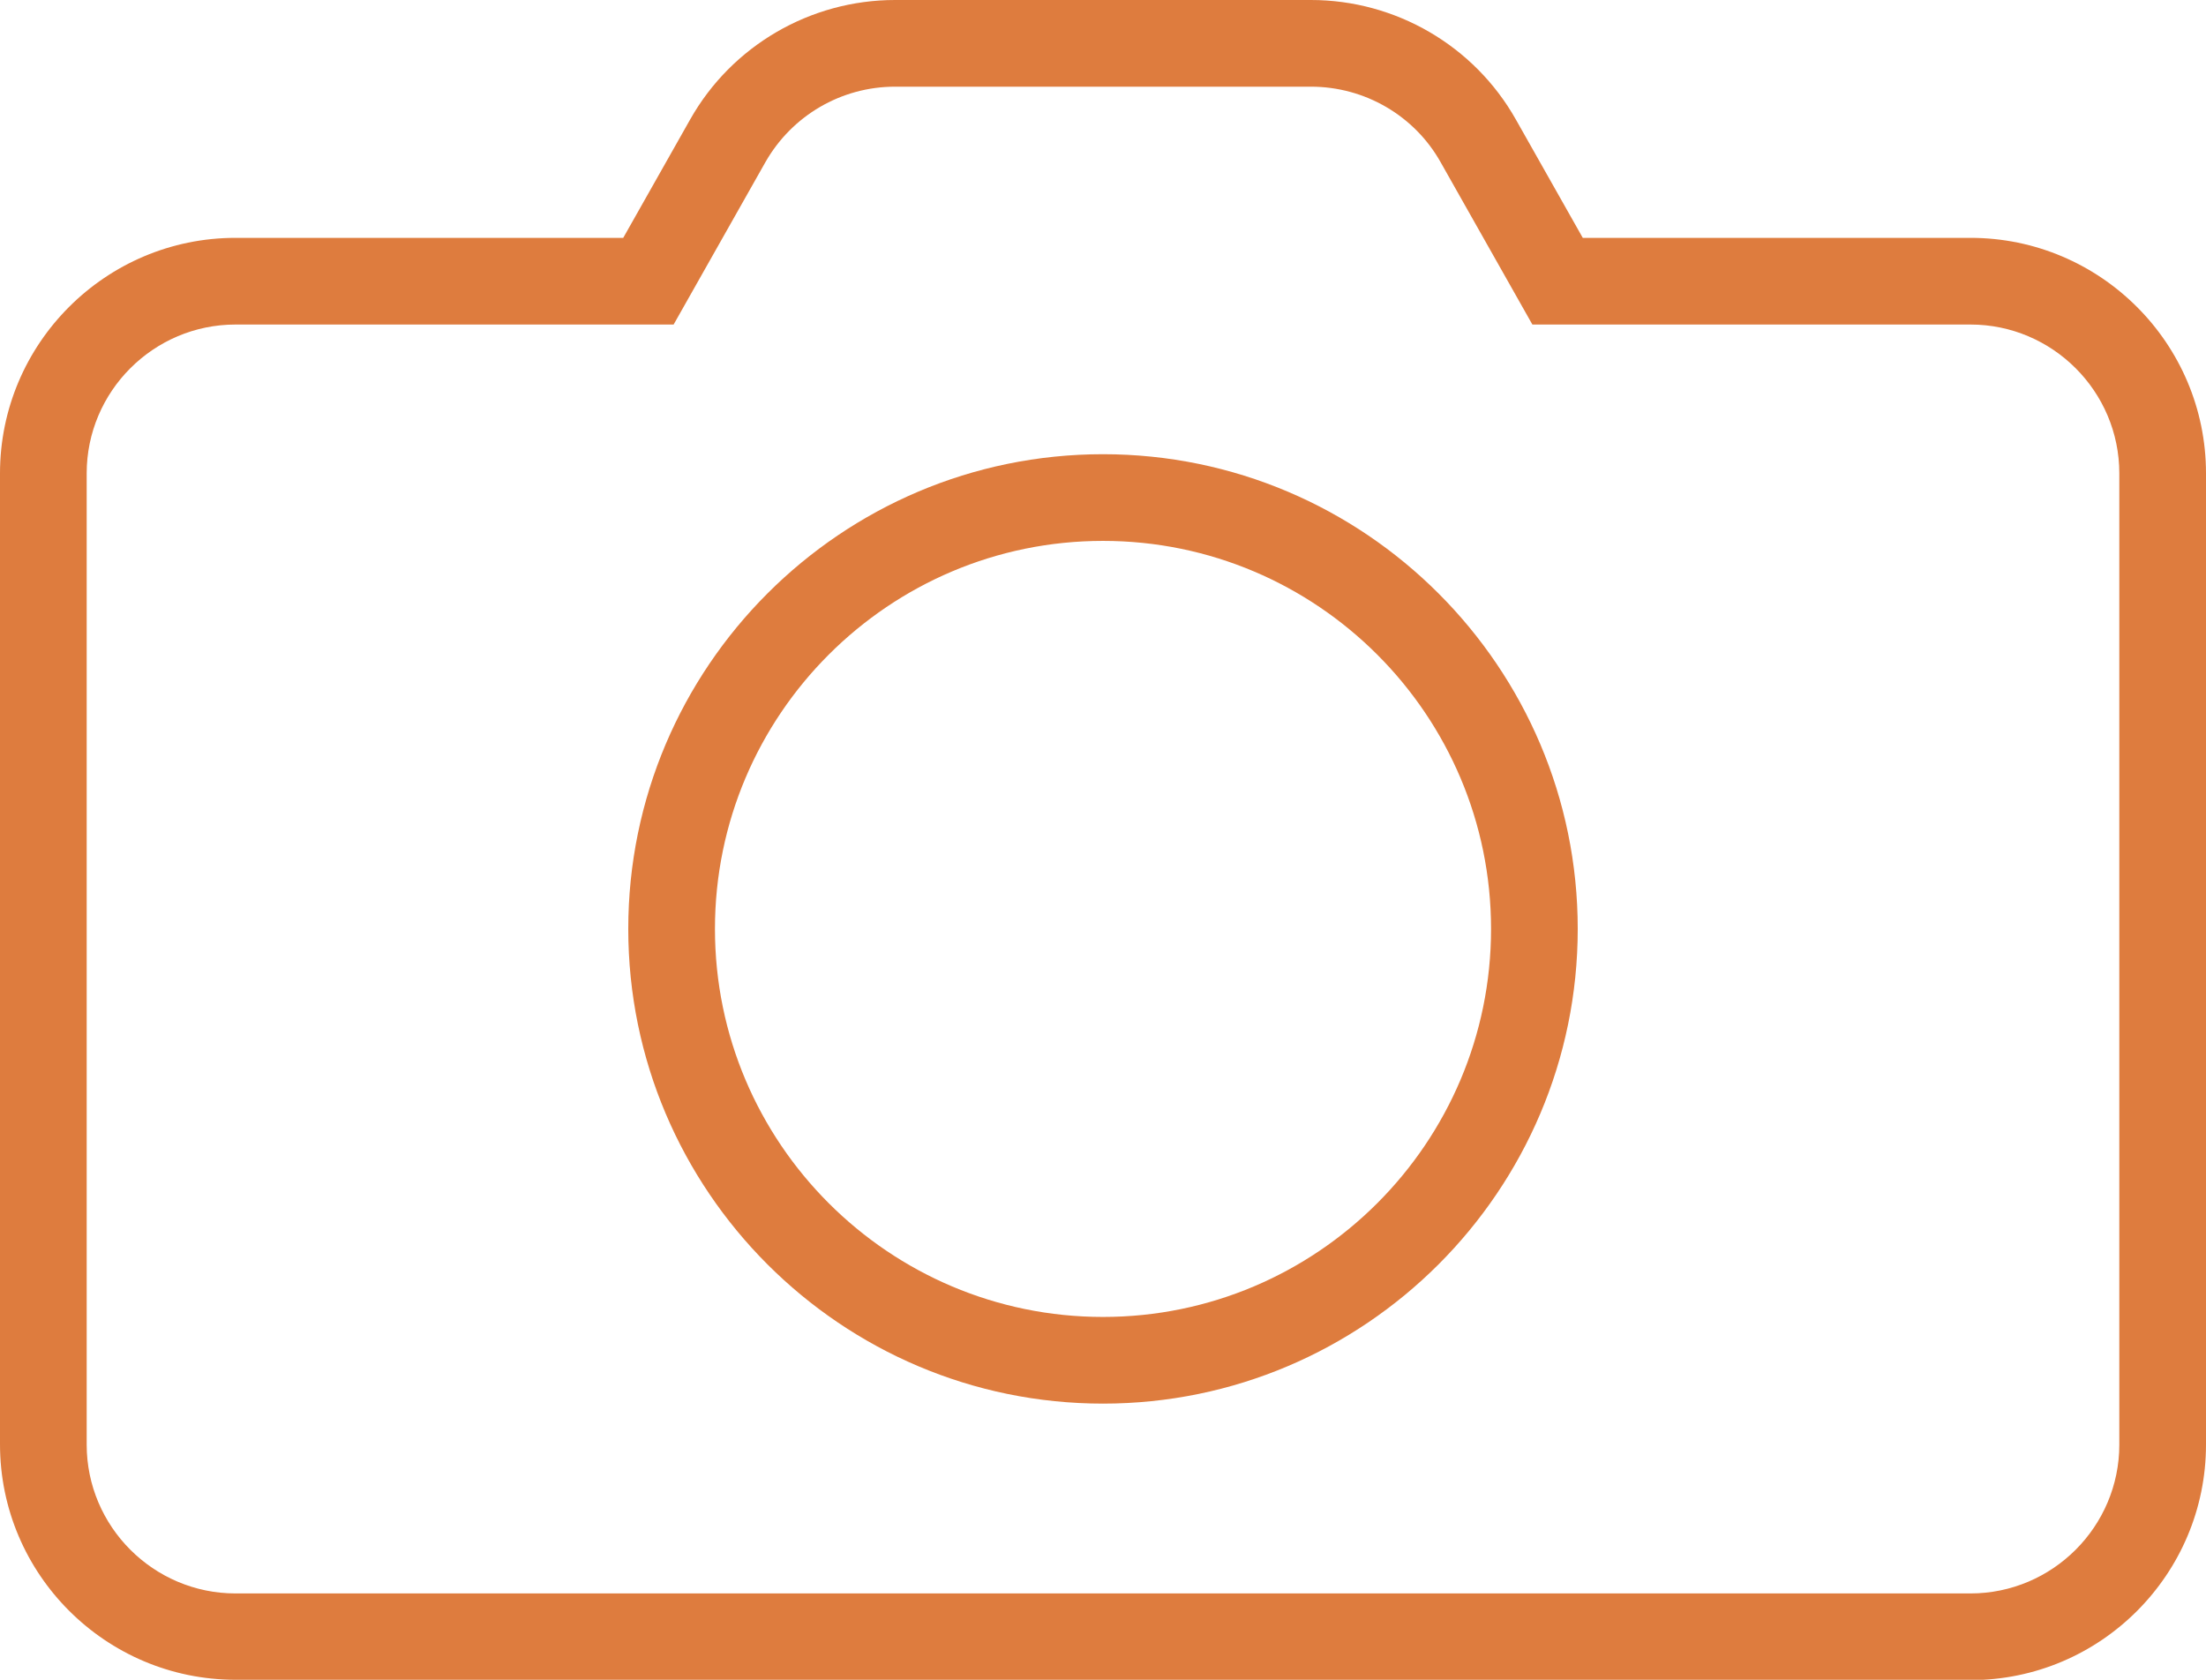
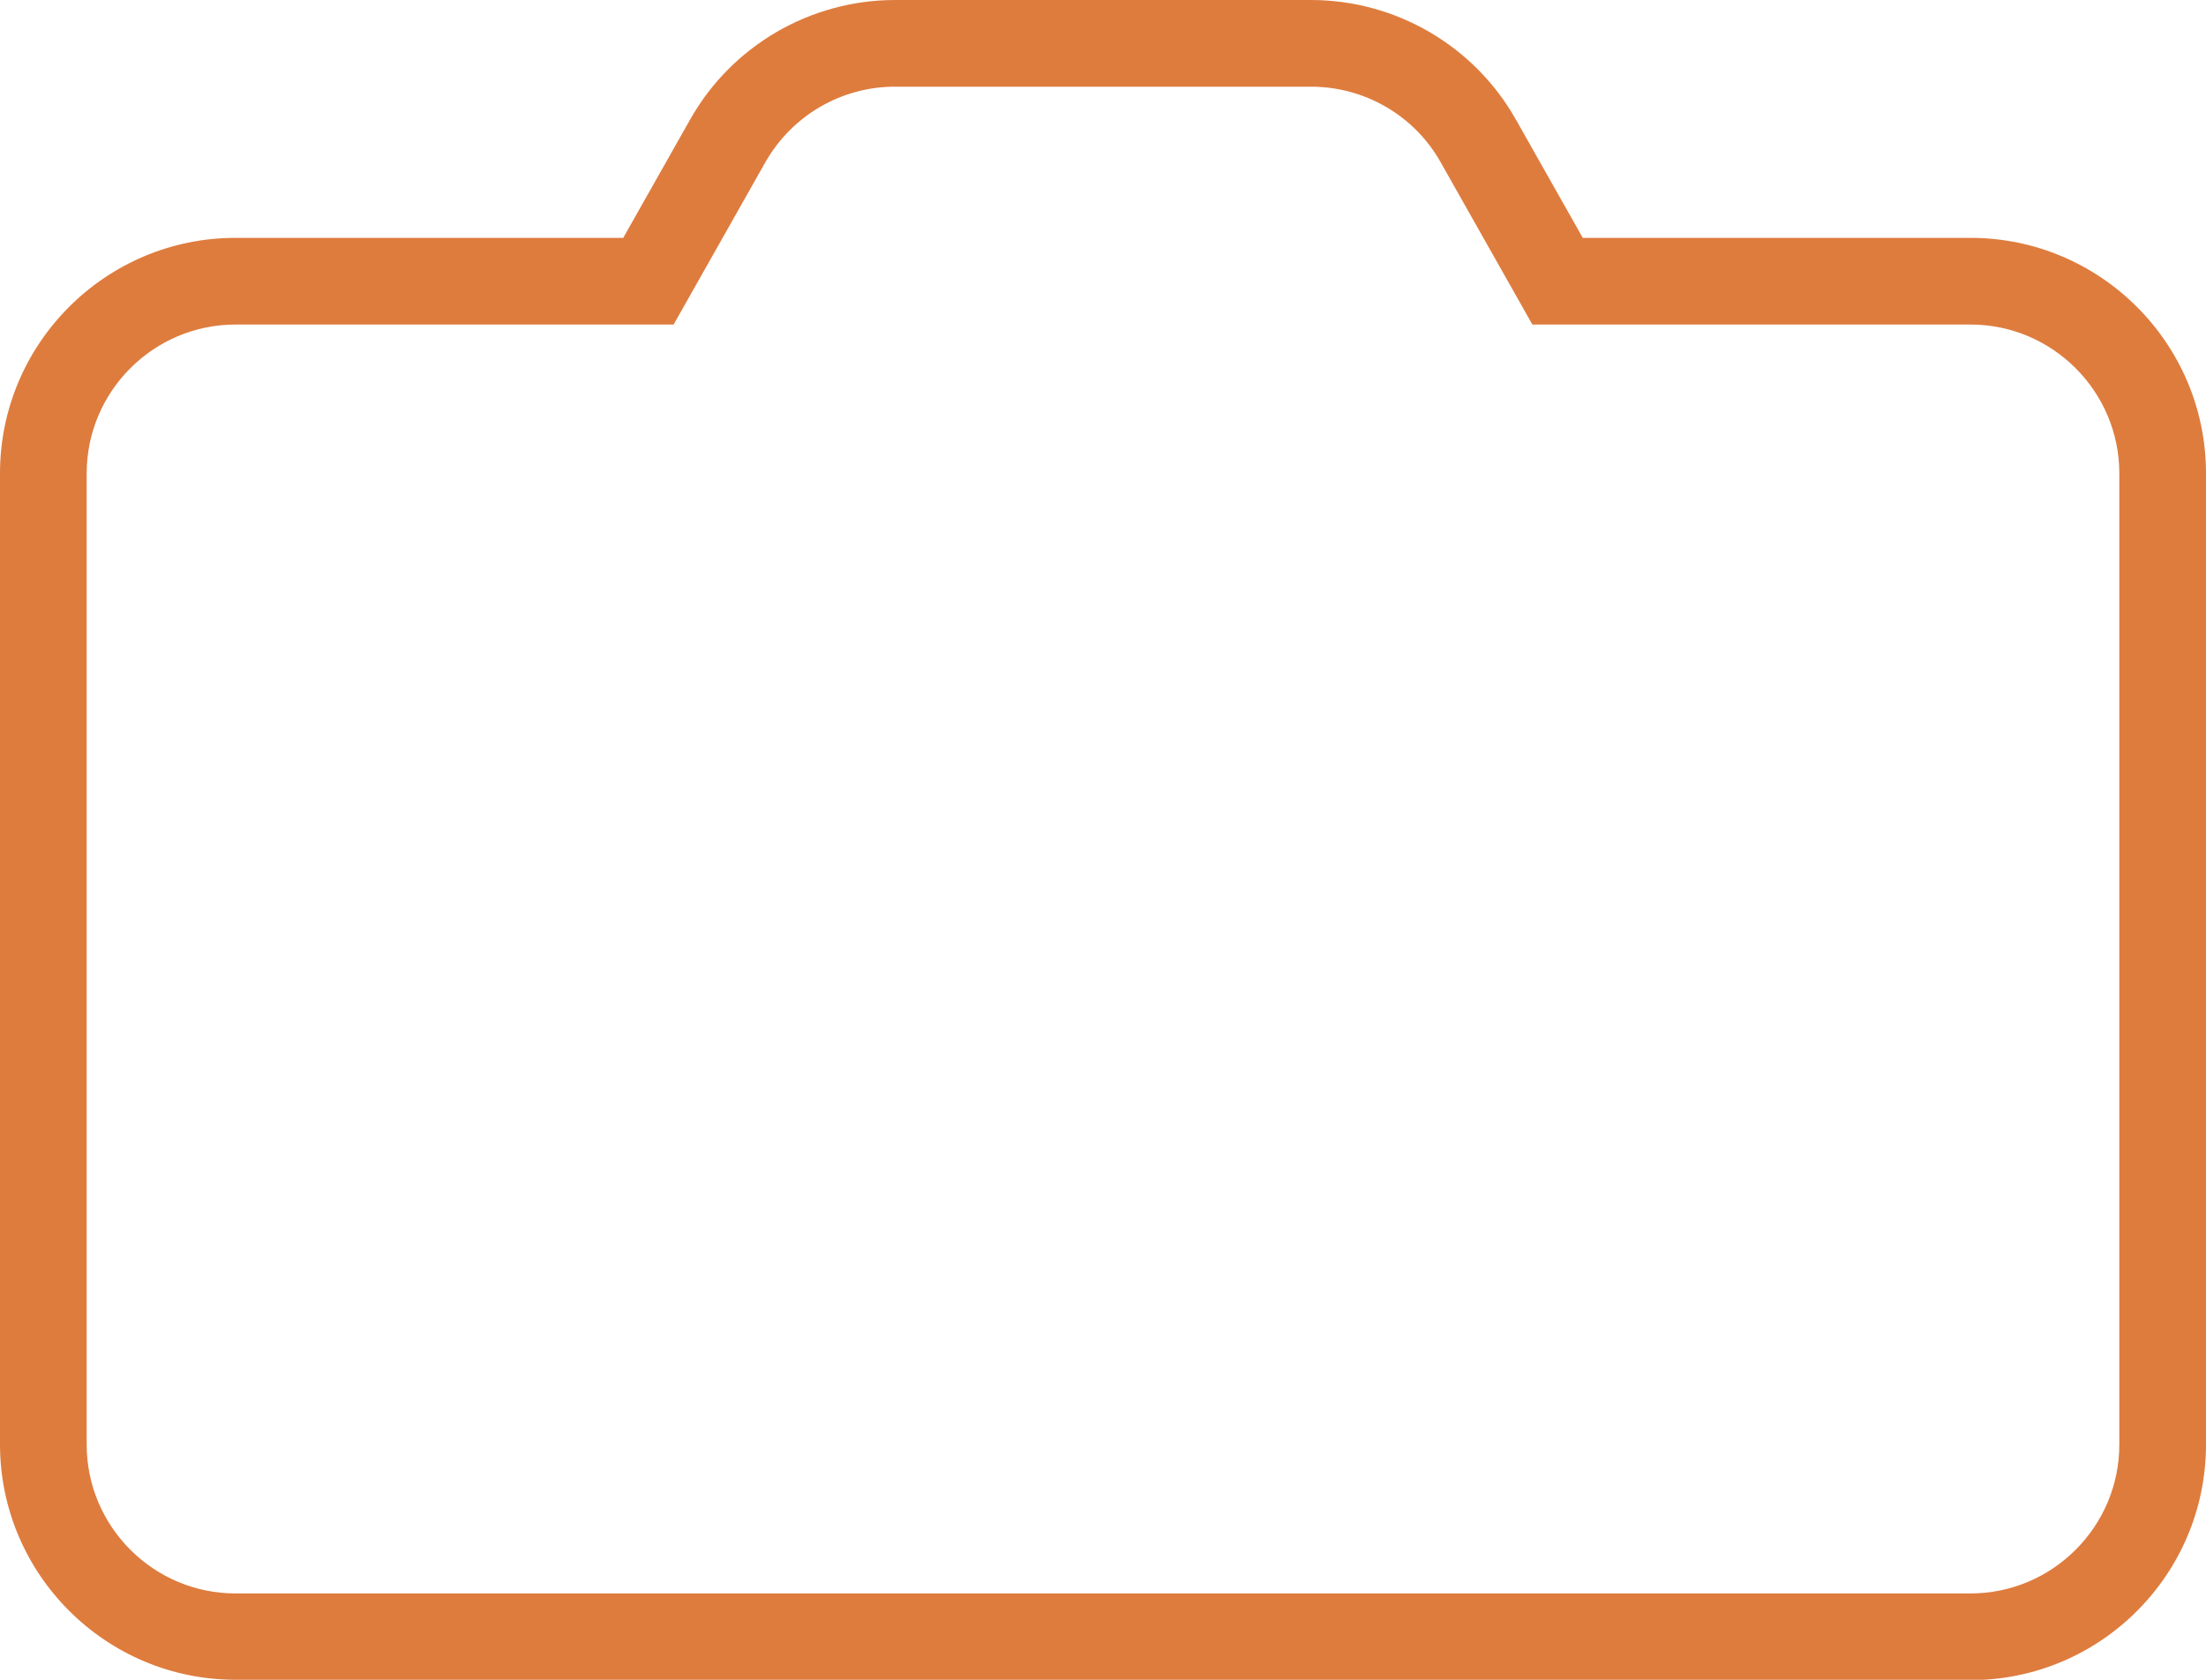
<svg xmlns="http://www.w3.org/2000/svg" id="Camada_2" data-name="Camada 2" viewBox="0 0 65.66 50">
  <defs>
    <style>
      .cls-1 {
        fill: #de7c3e;
        stroke-width: 0px;
      }
    </style>
  </defs>
  <g id="Layer_1" data-name="Layer 1">
    <g>
      <path class="cls-1" d="M58.65,50H7.01c-3.86,0-7.01-3.14-7.01-7.01V14.09c0-3.86,3.14-7.01,7.01-7.01h11.54l1.99-3.52c1.24-2.2,3.58-3.56,6.1-3.56h12.38c2.52,0,4.86,1.36,6.1,3.56l1.99,3.52h11.54c3.86,0,7.01,3.14,7.01,7.01v28.91c0,3.86-3.14,7.01-7.01,7.01ZM7.01,9.66c-2.44,0-4.43,1.99-4.43,4.43v28.91c0,2.44,1.99,4.43,4.43,4.43h51.64c2.44,0,4.43-1.99,4.43-4.43V14.09c0-2.44-1.99-4.43-4.43-4.43h-13.04l-2.73-4.83c-.78-1.39-2.26-2.25-3.86-2.25h-12.38c-1.6,0-3.07.86-3.86,2.25l-2.73,4.83H7.01Z" />
-       <path class="cls-1" d="M32.83,41.78c-7.79,0-14.13-6.34-14.13-14.13s6.34-14.13,14.13-14.13,14.13,6.34,14.13,14.13-6.34,14.13-14.13,14.13ZM32.83,16.1c-6.37,0-11.55,5.18-11.55,11.55s5.18,11.55,11.55,11.55,11.55-5.18,11.55-11.55-5.18-11.55-11.55-11.55Z" />
    </g>
  </g>
</svg>